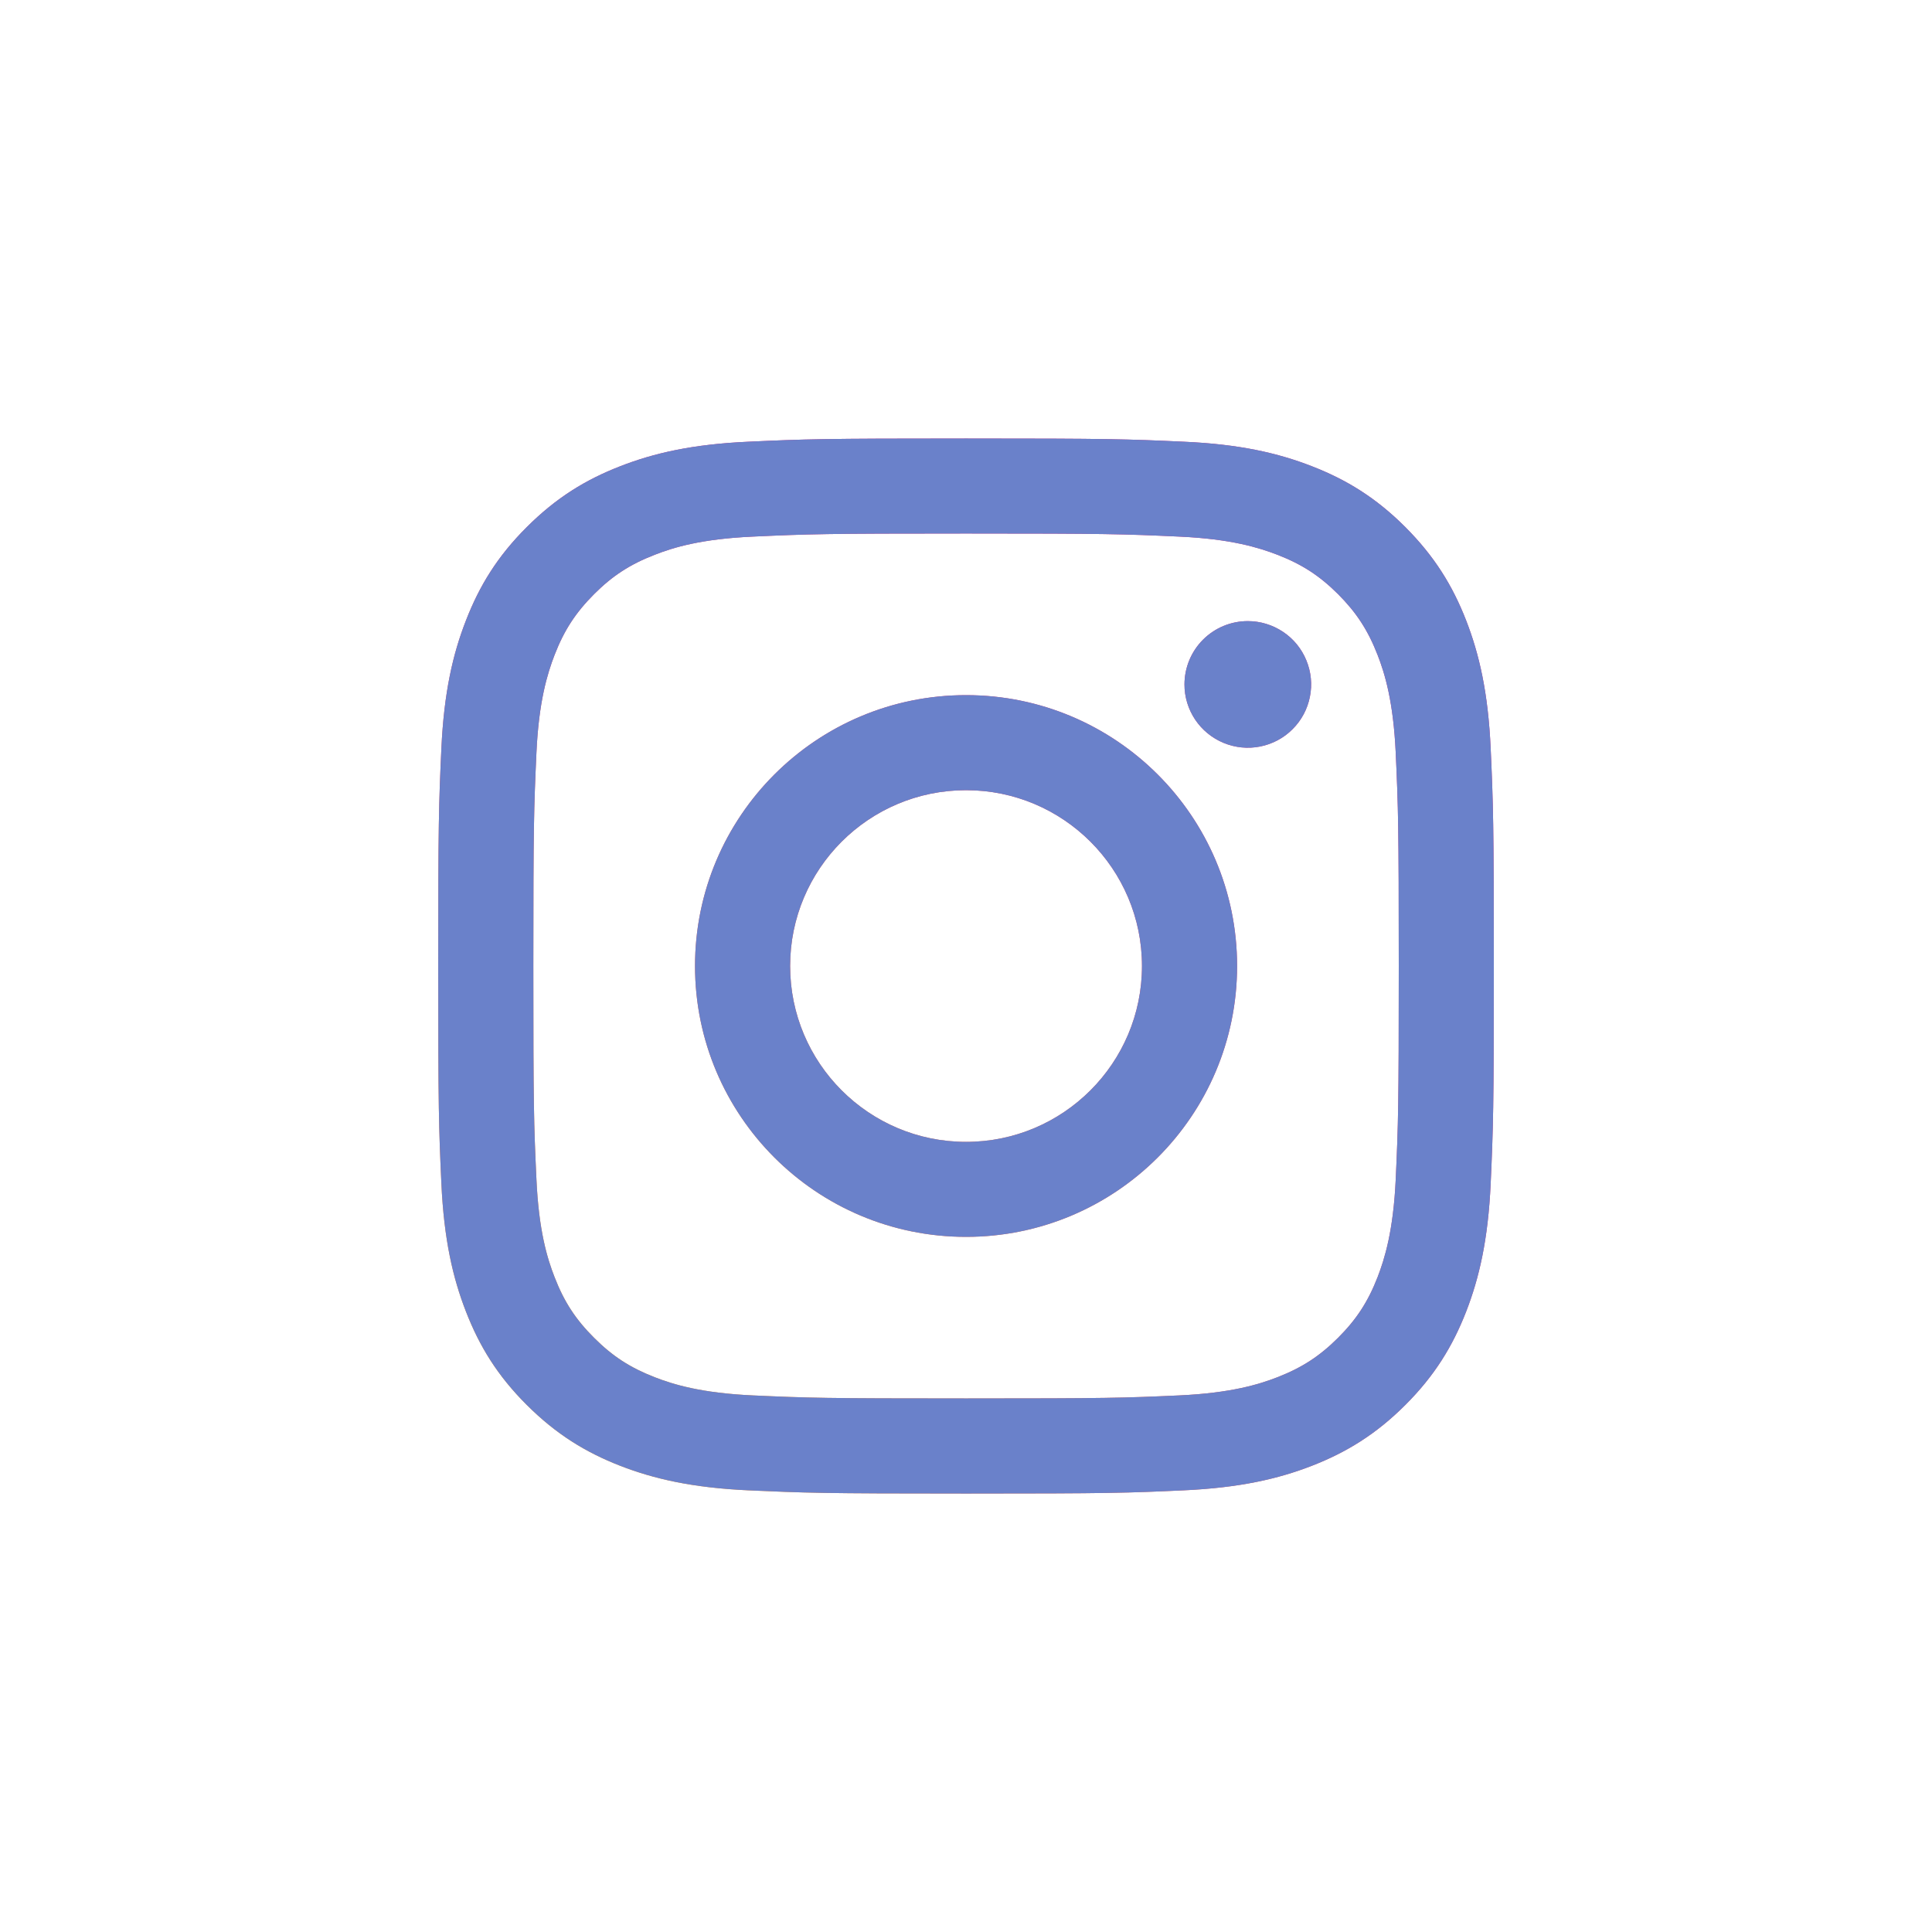
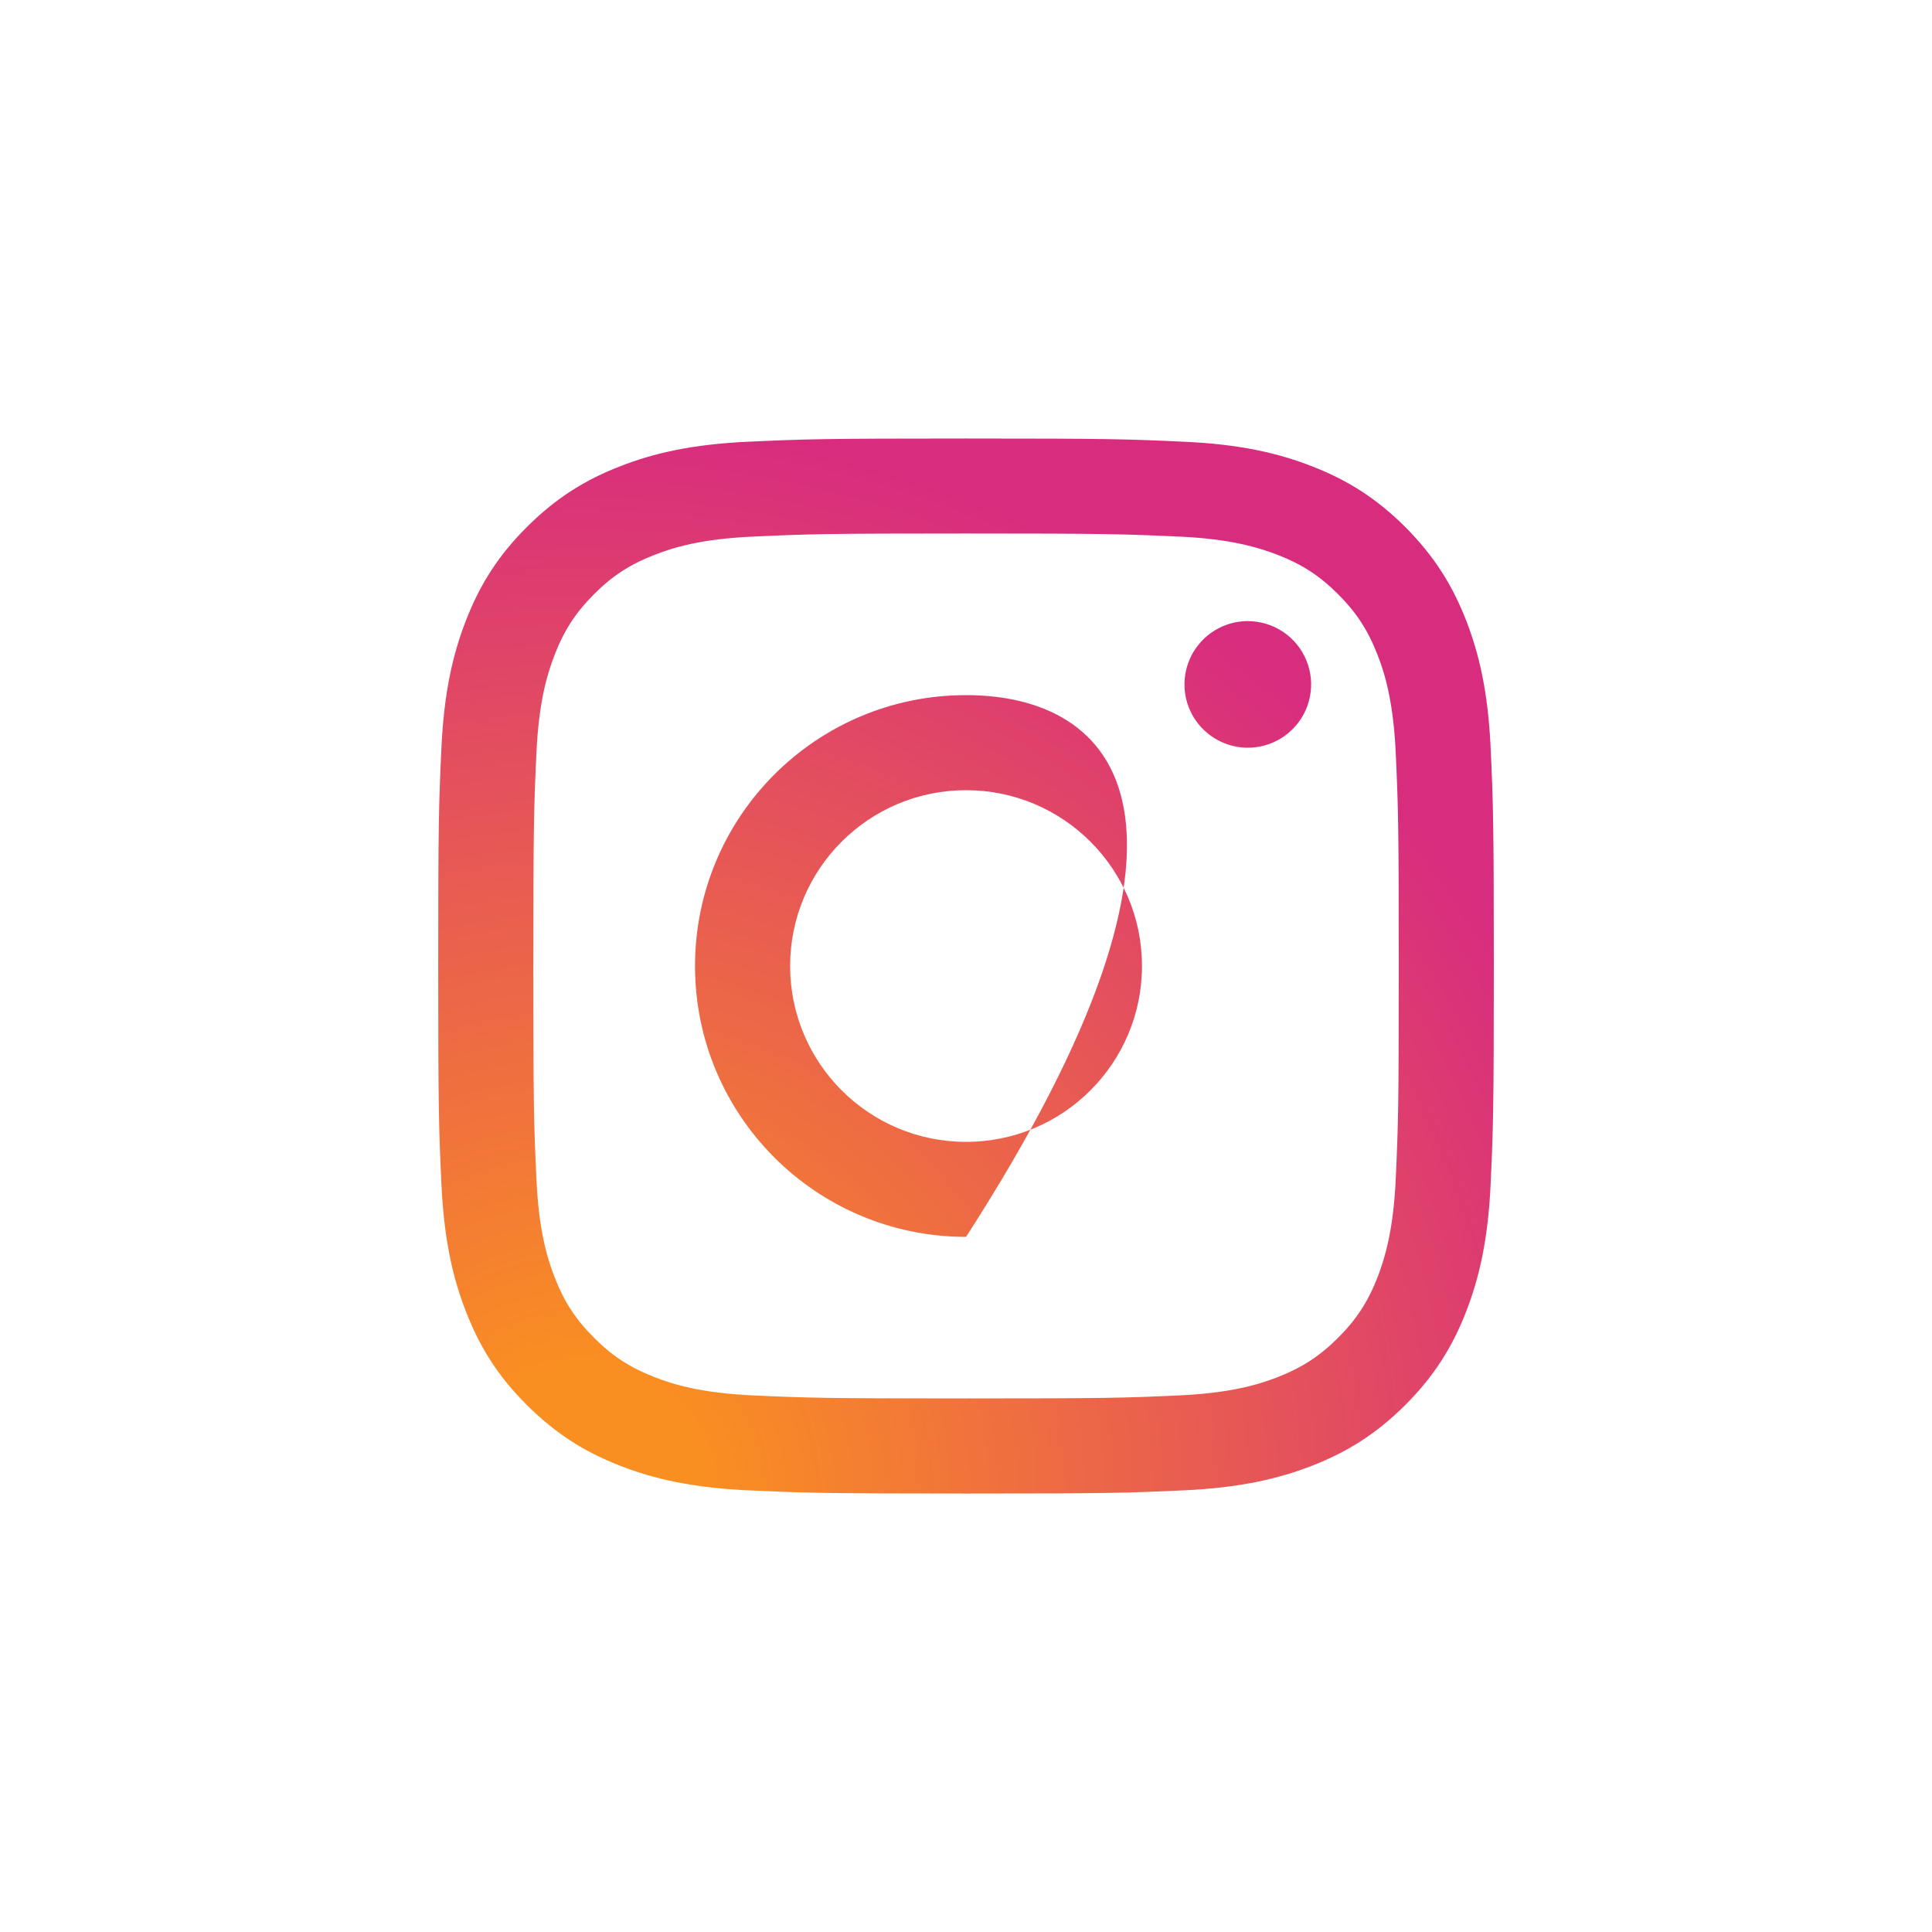
<svg xmlns="http://www.w3.org/2000/svg" width="35" height="35" viewBox="0 0 35 35" fill="none">
-   <path d="M14.314 17.5C14.314 15.741 15.74 14.315 17.501 14.315C19.261 14.315 20.688 15.741 20.688 17.5C20.688 19.259 19.261 20.686 17.501 20.686C15.74 20.686 14.314 19.259 14.314 17.5ZM12.591 17.5C12.591 20.21 14.789 22.407 17.501 22.407C20.212 22.407 22.411 20.21 22.411 17.5C22.411 14.79 20.212 12.593 17.501 12.593C14.789 12.593 12.591 14.79 12.591 17.5ZM21.458 12.399C21.457 12.625 21.525 12.847 21.651 13.036C21.777 13.224 21.956 13.371 22.166 13.458C22.375 13.545 22.606 13.568 22.828 13.524C23.051 13.48 23.256 13.371 23.416 13.21C23.577 13.05 23.686 12.846 23.73 12.623C23.775 12.401 23.752 12.17 23.665 11.961C23.579 11.751 23.432 11.572 23.243 11.446C23.054 11.32 22.832 11.252 22.605 11.252H22.605C22.301 11.252 22.009 11.373 21.794 11.588C21.579 11.803 21.458 12.095 21.458 12.399ZM13.638 25.279C12.705 25.236 12.199 25.081 11.862 24.95C11.415 24.776 11.097 24.57 10.762 24.235C10.427 23.901 10.22 23.583 10.047 23.137C9.915 22.8 9.76 22.294 9.718 21.362C9.671 20.355 9.662 20.052 9.662 17.5C9.662 14.948 9.672 14.646 9.718 13.638C9.76 12.707 9.917 12.201 10.047 11.864C10.22 11.418 10.428 11.099 10.762 10.764C11.096 10.43 11.415 10.223 11.862 10.05C12.198 9.918 12.705 9.763 13.638 9.721C14.646 9.675 14.948 9.665 17.501 9.665C20.053 9.665 20.356 9.675 21.365 9.721C22.297 9.763 22.803 9.92 23.141 10.05C23.587 10.223 23.906 10.43 24.241 10.764C24.575 11.099 24.782 11.418 24.956 11.864C25.087 12.2 25.242 12.707 25.285 13.638C25.331 14.646 25.34 14.948 25.34 17.5C25.34 20.052 25.331 20.354 25.285 21.362C25.242 22.294 25.086 22.8 24.956 23.137C24.782 23.583 24.575 23.901 24.241 24.235C23.906 24.569 23.587 24.776 23.141 24.95C22.804 25.081 22.297 25.236 21.365 25.279C20.357 25.325 20.054 25.334 17.501 25.334C14.947 25.334 14.645 25.325 13.638 25.279ZM13.558 8.002C12.54 8.048 11.845 8.209 11.237 8.446C10.608 8.69 10.076 9.017 9.544 9.548C9.011 10.079 8.685 10.612 8.441 11.241C8.204 11.848 8.043 12.543 7.996 13.56C7.949 14.579 7.939 14.905 7.939 17.5C7.939 20.095 7.949 20.421 7.996 21.44C8.043 22.457 8.204 23.152 8.441 23.76C8.685 24.388 9.011 24.922 9.544 25.453C10.076 25.983 10.608 26.31 11.237 26.555C11.846 26.791 12.54 26.952 13.558 26.999C14.579 27.045 14.904 27.057 17.501 27.057C20.097 27.057 20.423 27.046 21.443 26.999C22.461 26.952 23.156 26.791 23.764 26.555C24.393 26.31 24.926 25.984 25.458 25.453C25.99 24.922 26.316 24.388 26.561 23.76C26.797 23.152 26.959 22.457 27.005 21.44C27.051 20.42 27.062 20.095 27.062 17.5C27.062 14.905 27.051 14.579 27.005 13.56C26.959 12.543 26.797 11.848 26.561 11.241C26.316 10.612 25.989 10.08 25.458 9.548C24.926 9.016 24.393 8.69 23.765 8.446C23.156 8.209 22.461 8.047 21.444 8.002C20.424 7.955 20.098 7.944 17.501 7.944C14.905 7.944 14.579 7.955 13.558 8.002Z" fill="url(#paint0_radial_14_1476)" />
-   <path d="M14.314 17.5C14.314 15.741 15.74 14.315 17.501 14.315C19.261 14.315 20.688 15.741 20.688 17.5C20.688 19.259 19.261 20.686 17.501 20.686C15.74 20.686 14.314 19.259 14.314 17.5ZM12.591 17.5C12.591 20.21 14.789 22.407 17.501 22.407C20.212 22.407 22.411 20.21 22.411 17.5C22.411 14.79 20.212 12.593 17.501 12.593C14.789 12.593 12.591 14.79 12.591 17.5ZM21.458 12.399C21.457 12.625 21.525 12.847 21.651 13.036C21.777 13.224 21.956 13.371 22.166 13.458C22.375 13.545 22.606 13.568 22.828 13.524C23.051 13.48 23.256 13.371 23.416 13.21C23.577 13.05 23.686 12.846 23.73 12.623C23.775 12.401 23.752 12.17 23.665 11.961C23.579 11.751 23.432 11.572 23.243 11.446C23.054 11.32 22.832 11.252 22.605 11.252H22.605C22.301 11.252 22.009 11.373 21.794 11.588C21.579 11.803 21.458 12.095 21.458 12.399ZM13.638 25.279C12.705 25.236 12.199 25.081 11.862 24.95C11.415 24.776 11.097 24.57 10.762 24.235C10.427 23.901 10.22 23.583 10.047 23.137C9.915 22.8 9.76 22.294 9.718 21.362C9.671 20.355 9.662 20.052 9.662 17.5C9.662 14.948 9.672 14.646 9.718 13.638C9.76 12.707 9.917 12.201 10.047 11.864C10.22 11.418 10.428 11.099 10.762 10.764C11.096 10.43 11.415 10.223 11.862 10.05C12.198 9.918 12.705 9.763 13.638 9.721C14.646 9.675 14.948 9.665 17.501 9.665C20.053 9.665 20.356 9.675 21.365 9.721C22.297 9.763 22.803 9.92 23.141 10.05C23.587 10.223 23.906 10.43 24.241 10.764C24.575 11.099 24.782 11.418 24.956 11.864C25.087 12.2 25.242 12.707 25.285 13.638C25.331 14.646 25.34 14.948 25.34 17.5C25.34 20.052 25.331 20.354 25.285 21.362C25.242 22.294 25.086 22.8 24.956 23.137C24.782 23.583 24.575 23.901 24.241 24.235C23.906 24.569 23.587 24.776 23.141 24.95C22.804 25.081 22.297 25.236 21.365 25.279C20.357 25.325 20.054 25.334 17.501 25.334C14.947 25.334 14.645 25.325 13.638 25.279ZM13.558 8.002C12.54 8.048 11.845 8.209 11.237 8.446C10.608 8.69 10.076 9.017 9.544 9.548C9.011 10.079 8.685 10.612 8.441 11.241C8.204 11.848 8.043 12.543 7.996 13.56C7.949 14.579 7.939 14.905 7.939 17.5C7.939 20.095 7.949 20.421 7.996 21.44C8.043 22.457 8.204 23.152 8.441 23.76C8.685 24.388 9.011 24.922 9.544 25.453C10.076 25.983 10.608 26.31 11.237 26.555C11.846 26.791 12.54 26.952 13.558 26.999C14.579 27.045 14.904 27.057 17.501 27.057C20.097 27.057 20.423 27.046 21.443 26.999C22.461 26.952 23.156 26.791 23.764 26.555C24.393 26.31 24.926 25.984 25.458 25.453C25.99 24.922 26.316 24.388 26.561 23.76C26.797 23.152 26.959 22.457 27.005 21.44C27.051 20.42 27.062 20.095 27.062 17.5C27.062 14.905 27.051 14.579 27.005 13.56C26.959 12.543 26.797 11.848 26.561 11.241C26.316 10.612 25.989 10.08 25.458 9.548C24.926 9.016 24.393 8.69 23.765 8.446C23.156 8.209 22.461 8.047 21.444 8.002C20.424 7.955 20.098 7.944 17.501 7.944C14.905 7.944 14.579 7.955 13.558 8.002Z" fill="#6A81CA" />
+   <path d="M14.314 17.5C14.314 15.741 15.74 14.315 17.501 14.315C19.261 14.315 20.688 15.741 20.688 17.5C20.688 19.259 19.261 20.686 17.501 20.686C15.74 20.686 14.314 19.259 14.314 17.5ZM12.591 17.5C12.591 20.21 14.789 22.407 17.501 22.407C22.411 14.79 20.212 12.593 17.501 12.593C14.789 12.593 12.591 14.79 12.591 17.5ZM21.458 12.399C21.457 12.625 21.525 12.847 21.651 13.036C21.777 13.224 21.956 13.371 22.166 13.458C22.375 13.545 22.606 13.568 22.828 13.524C23.051 13.48 23.256 13.371 23.416 13.21C23.577 13.05 23.686 12.846 23.73 12.623C23.775 12.401 23.752 12.17 23.665 11.961C23.579 11.751 23.432 11.572 23.243 11.446C23.054 11.32 22.832 11.252 22.605 11.252H22.605C22.301 11.252 22.009 11.373 21.794 11.588C21.579 11.803 21.458 12.095 21.458 12.399ZM13.638 25.279C12.705 25.236 12.199 25.081 11.862 24.95C11.415 24.776 11.097 24.57 10.762 24.235C10.427 23.901 10.22 23.583 10.047 23.137C9.915 22.8 9.76 22.294 9.718 21.362C9.671 20.355 9.662 20.052 9.662 17.5C9.662 14.948 9.672 14.646 9.718 13.638C9.76 12.707 9.917 12.201 10.047 11.864C10.22 11.418 10.428 11.099 10.762 10.764C11.096 10.43 11.415 10.223 11.862 10.05C12.198 9.918 12.705 9.763 13.638 9.721C14.646 9.675 14.948 9.665 17.501 9.665C20.053 9.665 20.356 9.675 21.365 9.721C22.297 9.763 22.803 9.92 23.141 10.05C23.587 10.223 23.906 10.43 24.241 10.764C24.575 11.099 24.782 11.418 24.956 11.864C25.087 12.2 25.242 12.707 25.285 13.638C25.331 14.646 25.34 14.948 25.34 17.5C25.34 20.052 25.331 20.354 25.285 21.362C25.242 22.294 25.086 22.8 24.956 23.137C24.782 23.583 24.575 23.901 24.241 24.235C23.906 24.569 23.587 24.776 23.141 24.95C22.804 25.081 22.297 25.236 21.365 25.279C20.357 25.325 20.054 25.334 17.501 25.334C14.947 25.334 14.645 25.325 13.638 25.279ZM13.558 8.002C12.54 8.048 11.845 8.209 11.237 8.446C10.608 8.69 10.076 9.017 9.544 9.548C9.011 10.079 8.685 10.612 8.441 11.241C8.204 11.848 8.043 12.543 7.996 13.56C7.949 14.579 7.939 14.905 7.939 17.5C7.939 20.095 7.949 20.421 7.996 21.44C8.043 22.457 8.204 23.152 8.441 23.76C8.685 24.388 9.011 24.922 9.544 25.453C10.076 25.983 10.608 26.31 11.237 26.555C11.846 26.791 12.54 26.952 13.558 26.999C14.579 27.045 14.904 27.057 17.501 27.057C20.097 27.057 20.423 27.046 21.443 26.999C22.461 26.952 23.156 26.791 23.764 26.555C24.393 26.31 24.926 25.984 25.458 25.453C25.99 24.922 26.316 24.388 26.561 23.76C26.797 23.152 26.959 22.457 27.005 21.44C27.051 20.42 27.062 20.095 27.062 17.5C27.062 14.905 27.051 14.579 27.005 13.56C26.959 12.543 26.797 11.848 26.561 11.241C26.316 10.612 25.989 10.08 25.458 9.548C24.926 9.016 24.393 8.69 23.765 8.446C23.156 8.209 22.461 8.047 21.444 8.002C20.424 7.955 20.098 7.944 17.501 7.944C14.905 7.944 14.579 7.955 13.558 8.002Z" fill="url(#paint0_radial_14_1476)" />
  <defs>
    <radialGradient id="paint0_radial_14_1476" cx="0" cy="0" r="1" gradientUnits="userSpaceOnUse" gradientTransform="translate(10.479 27.147) scale(24.965 24.95)">
      <stop offset="0.09" stop-color="#FA8F21" />
      <stop offset="0.78" stop-color="#D82D7E" />
    </radialGradient>
  </defs>
</svg>